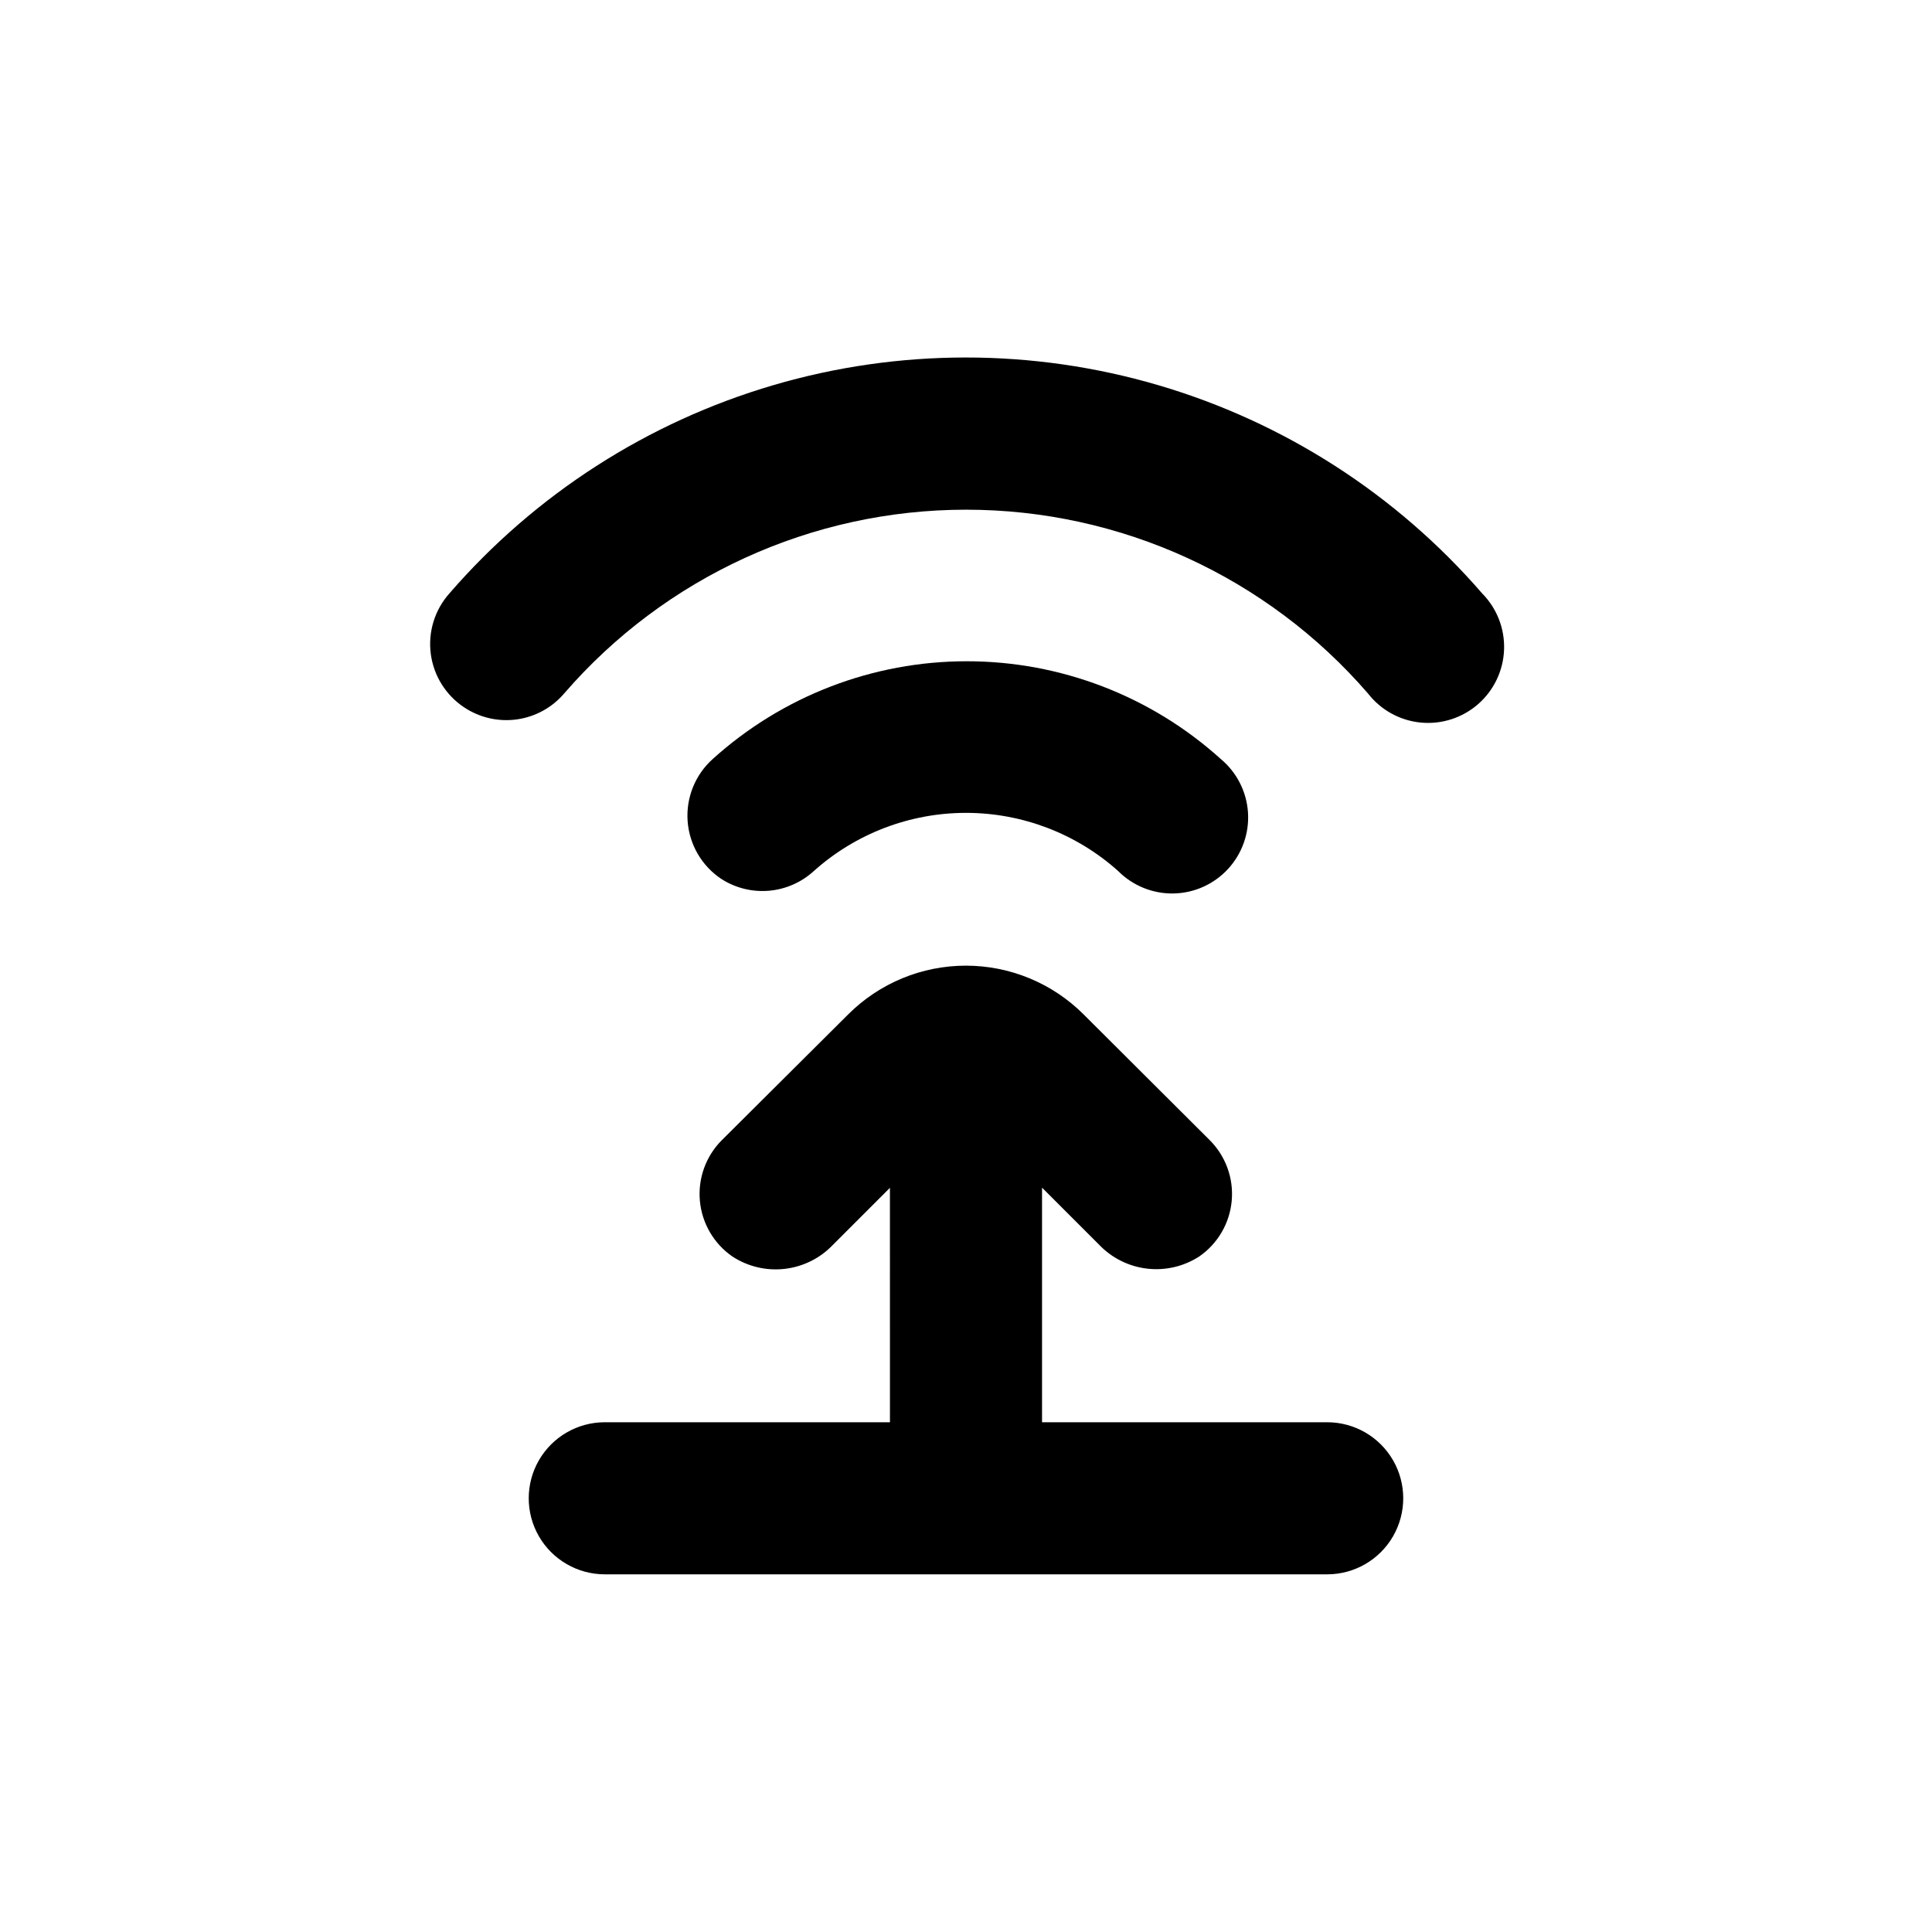
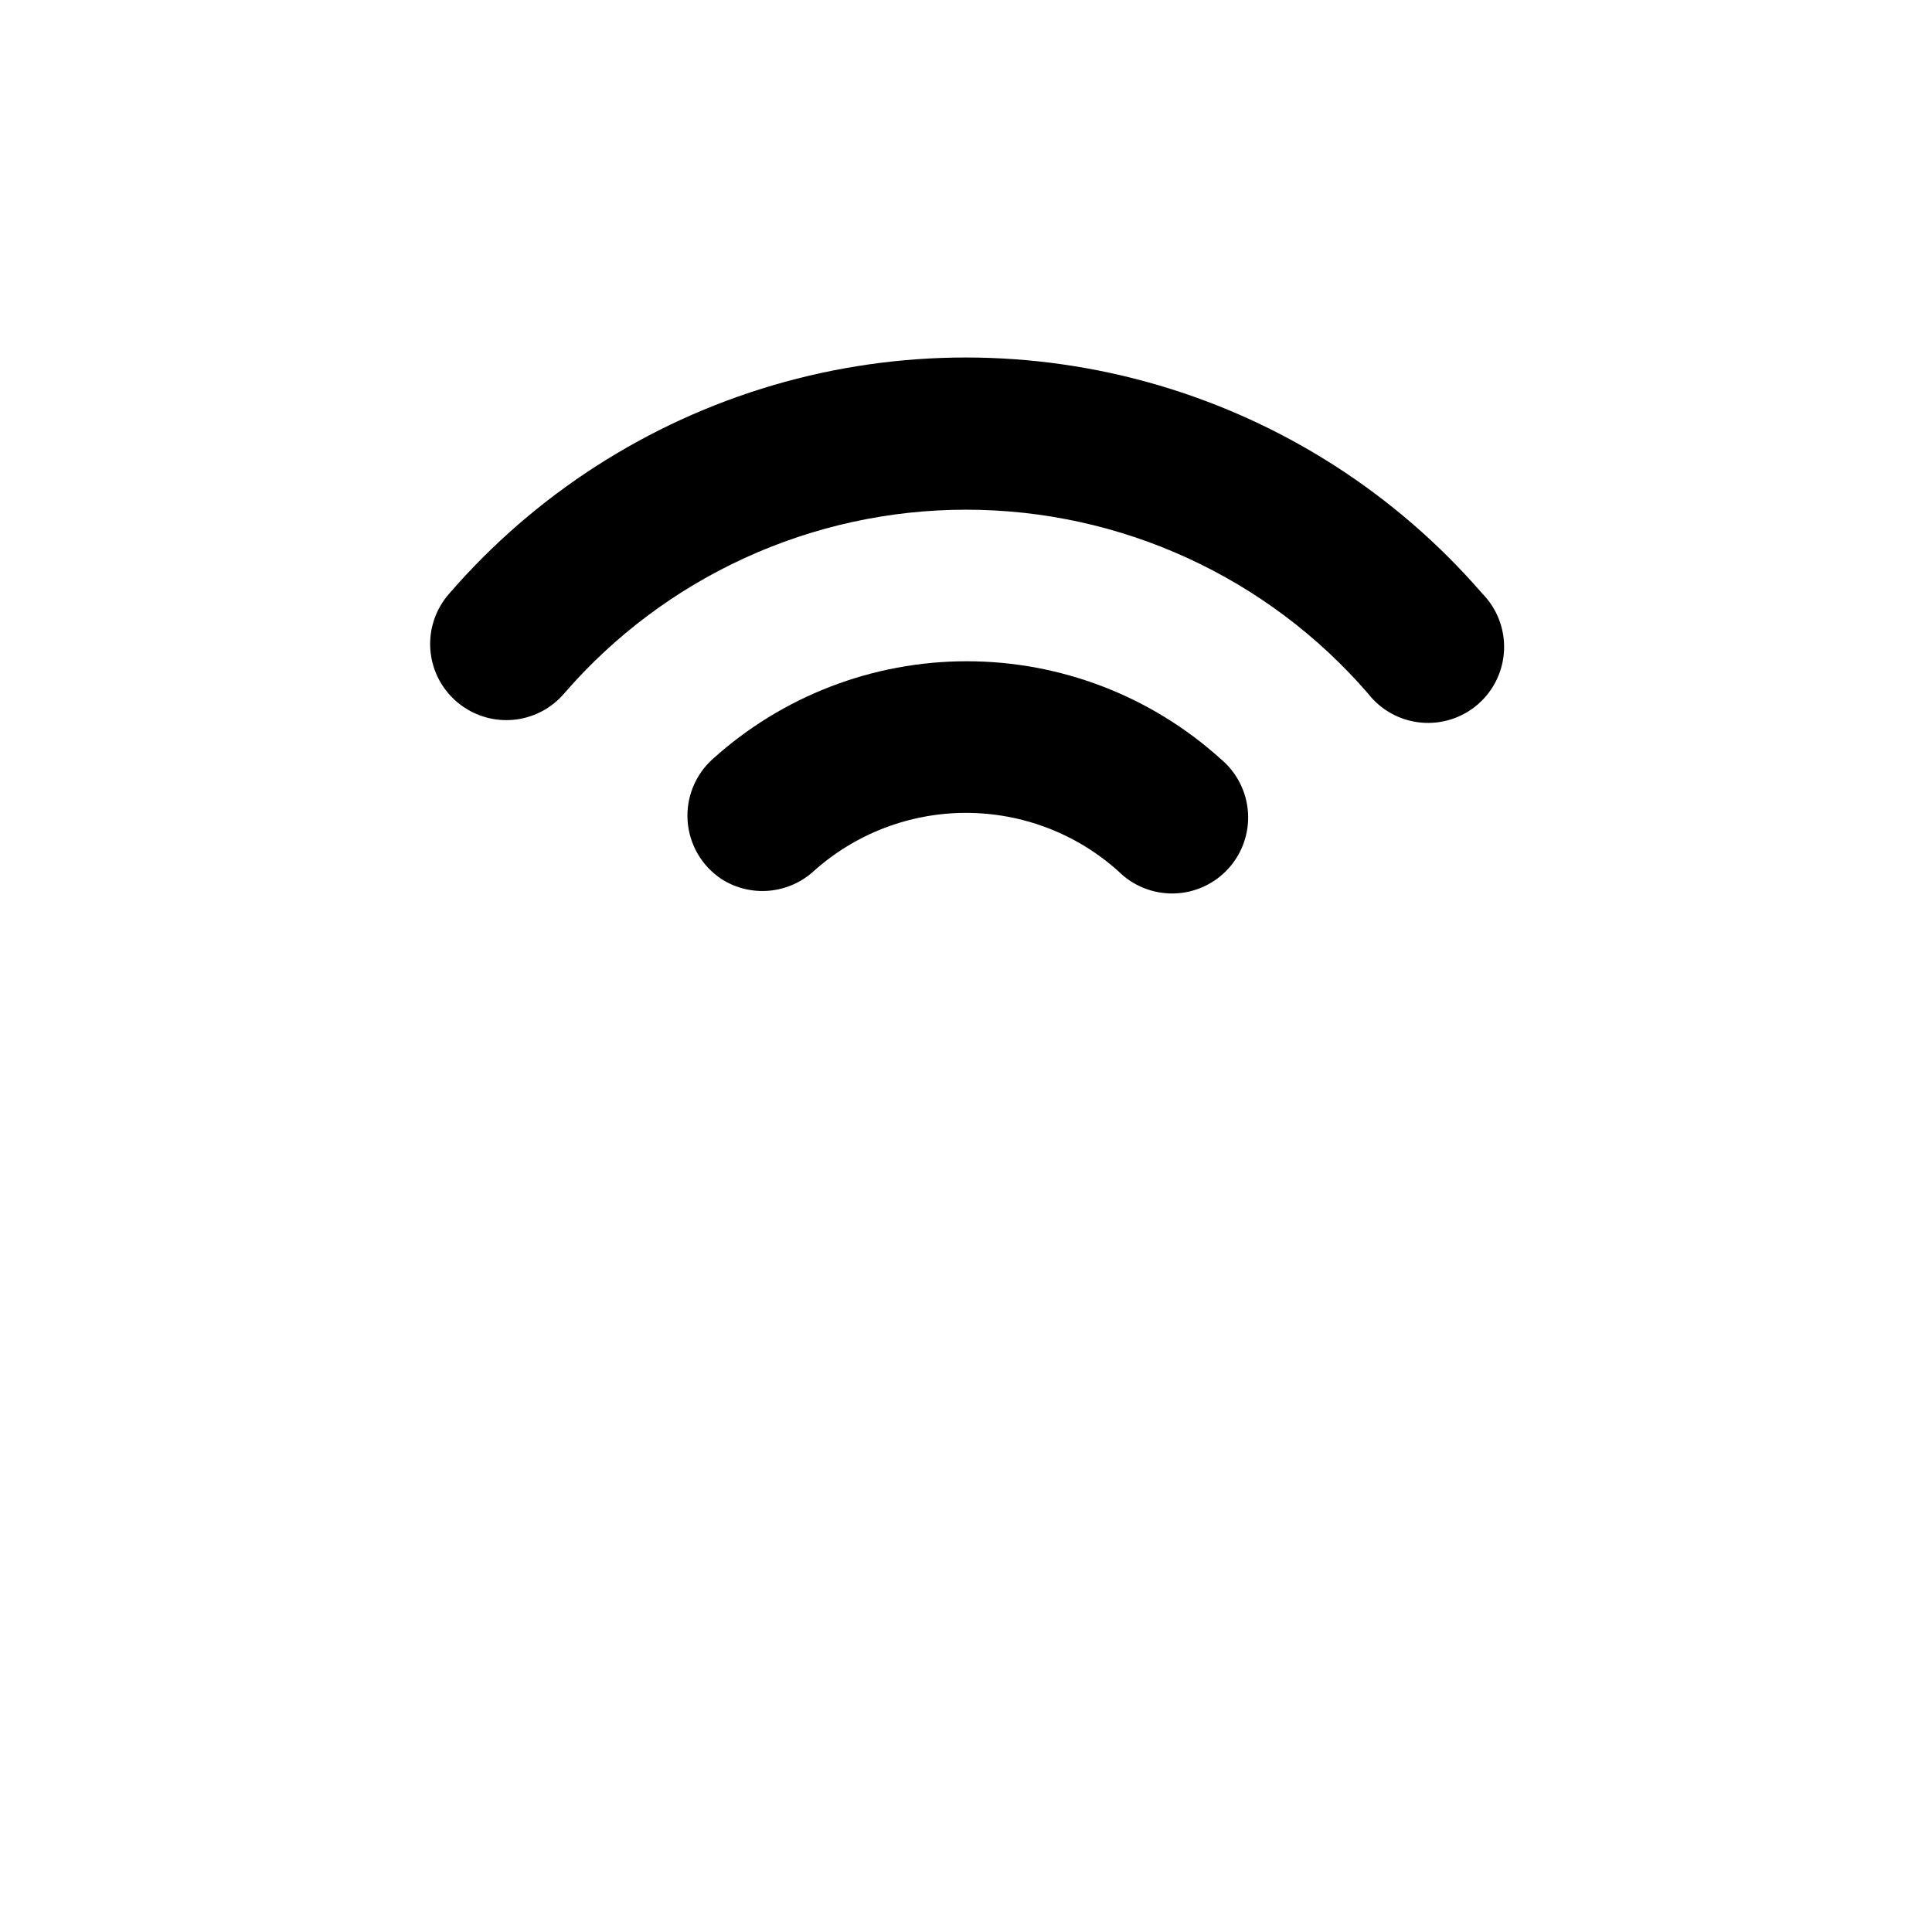
<svg xmlns="http://www.w3.org/2000/svg" fill="#000000" width="800px" height="800px" version="1.1" viewBox="144 144 512 512">
  <g>
    <path d="m267.04 331.48c4.098 2.719 9.051 3.848 13.922 3.172 4.871-0.68 9.328-3.113 12.527-6.852 26.75-30.941 65.629-48.727 106.53-48.727 40.902 0 79.781 17.785 106.53 48.727 3.41 4.387 8.477 7.168 14.004 7.691 5.527 0.523 11.027-1.258 15.199-4.922 4.176-3.664 6.648-8.887 6.844-14.438 0.191-5.551-1.91-10.934-5.82-14.883-22.723-26.238-52.516-45.391-85.82-55.172-33.305-9.781-68.723-9.781-102.03 0-33.305 9.781-63.094 28.934-85.82 55.172-3.894 4.367-5.699 10.211-4.945 16.016 0.754 5.801 3.992 10.988 8.875 14.215z" />
    <path d="m335.16 376.93c3.746 2.406 8.188 3.508 12.625 3.125 4.441-0.383 8.629-2.227 11.91-5.242 11.082-9.914 25.434-15.395 40.305-15.395s29.219 5.481 40.305 15.395c3.879 3.914 9.191 6.07 14.703 5.965 5.516-0.105 10.742-2.465 14.465-6.531 3.727-4.062 5.625-9.473 5.254-14.973-0.371-5.504-2.981-10.609-7.219-14.137-18.453-16.672-42.438-25.898-67.309-25.898-24.867 0-48.855 9.227-67.309 25.898-4.644 4.16-7.106 10.234-6.664 16.453 0.445 6.219 3.742 11.883 8.934 15.34z" />
-     <path d="m304.27 520.91c-7.199 0-13.852 3.84-17.453 10.074-3.598 6.234-3.598 13.918 0 20.152 3.602 6.234 10.254 10.078 17.453 10.078h191.45c7.199 0 13.852-3.844 17.453-10.078 3.598-6.234 3.598-13.918 0-20.152-3.602-6.234-10.254-10.074-17.453-10.074h-75.57v-62.172l15.113 15.113c3.367 3.531 7.863 5.777 12.711 6.348 4.848 0.57 9.742-0.57 13.84-3.223 4.918-3.402 8.07-8.812 8.605-14.77 0.535-5.953-1.605-11.84-5.836-16.062l-33.453-33.352c-8.273-8.25-19.477-12.883-31.16-12.883-11.68 0-22.887 4.633-31.16 12.883l-33.504 33.352c-4.231 4.223-6.367 10.109-5.832 16.062 0.535 5.957 3.688 11.367 8.605 14.77 4.098 2.684 9.012 3.848 13.879 3.285 4.871-0.559 9.391-2.809 12.77-6.359l15.113-15.113 0.004 62.121z" />
  </g>
</svg>